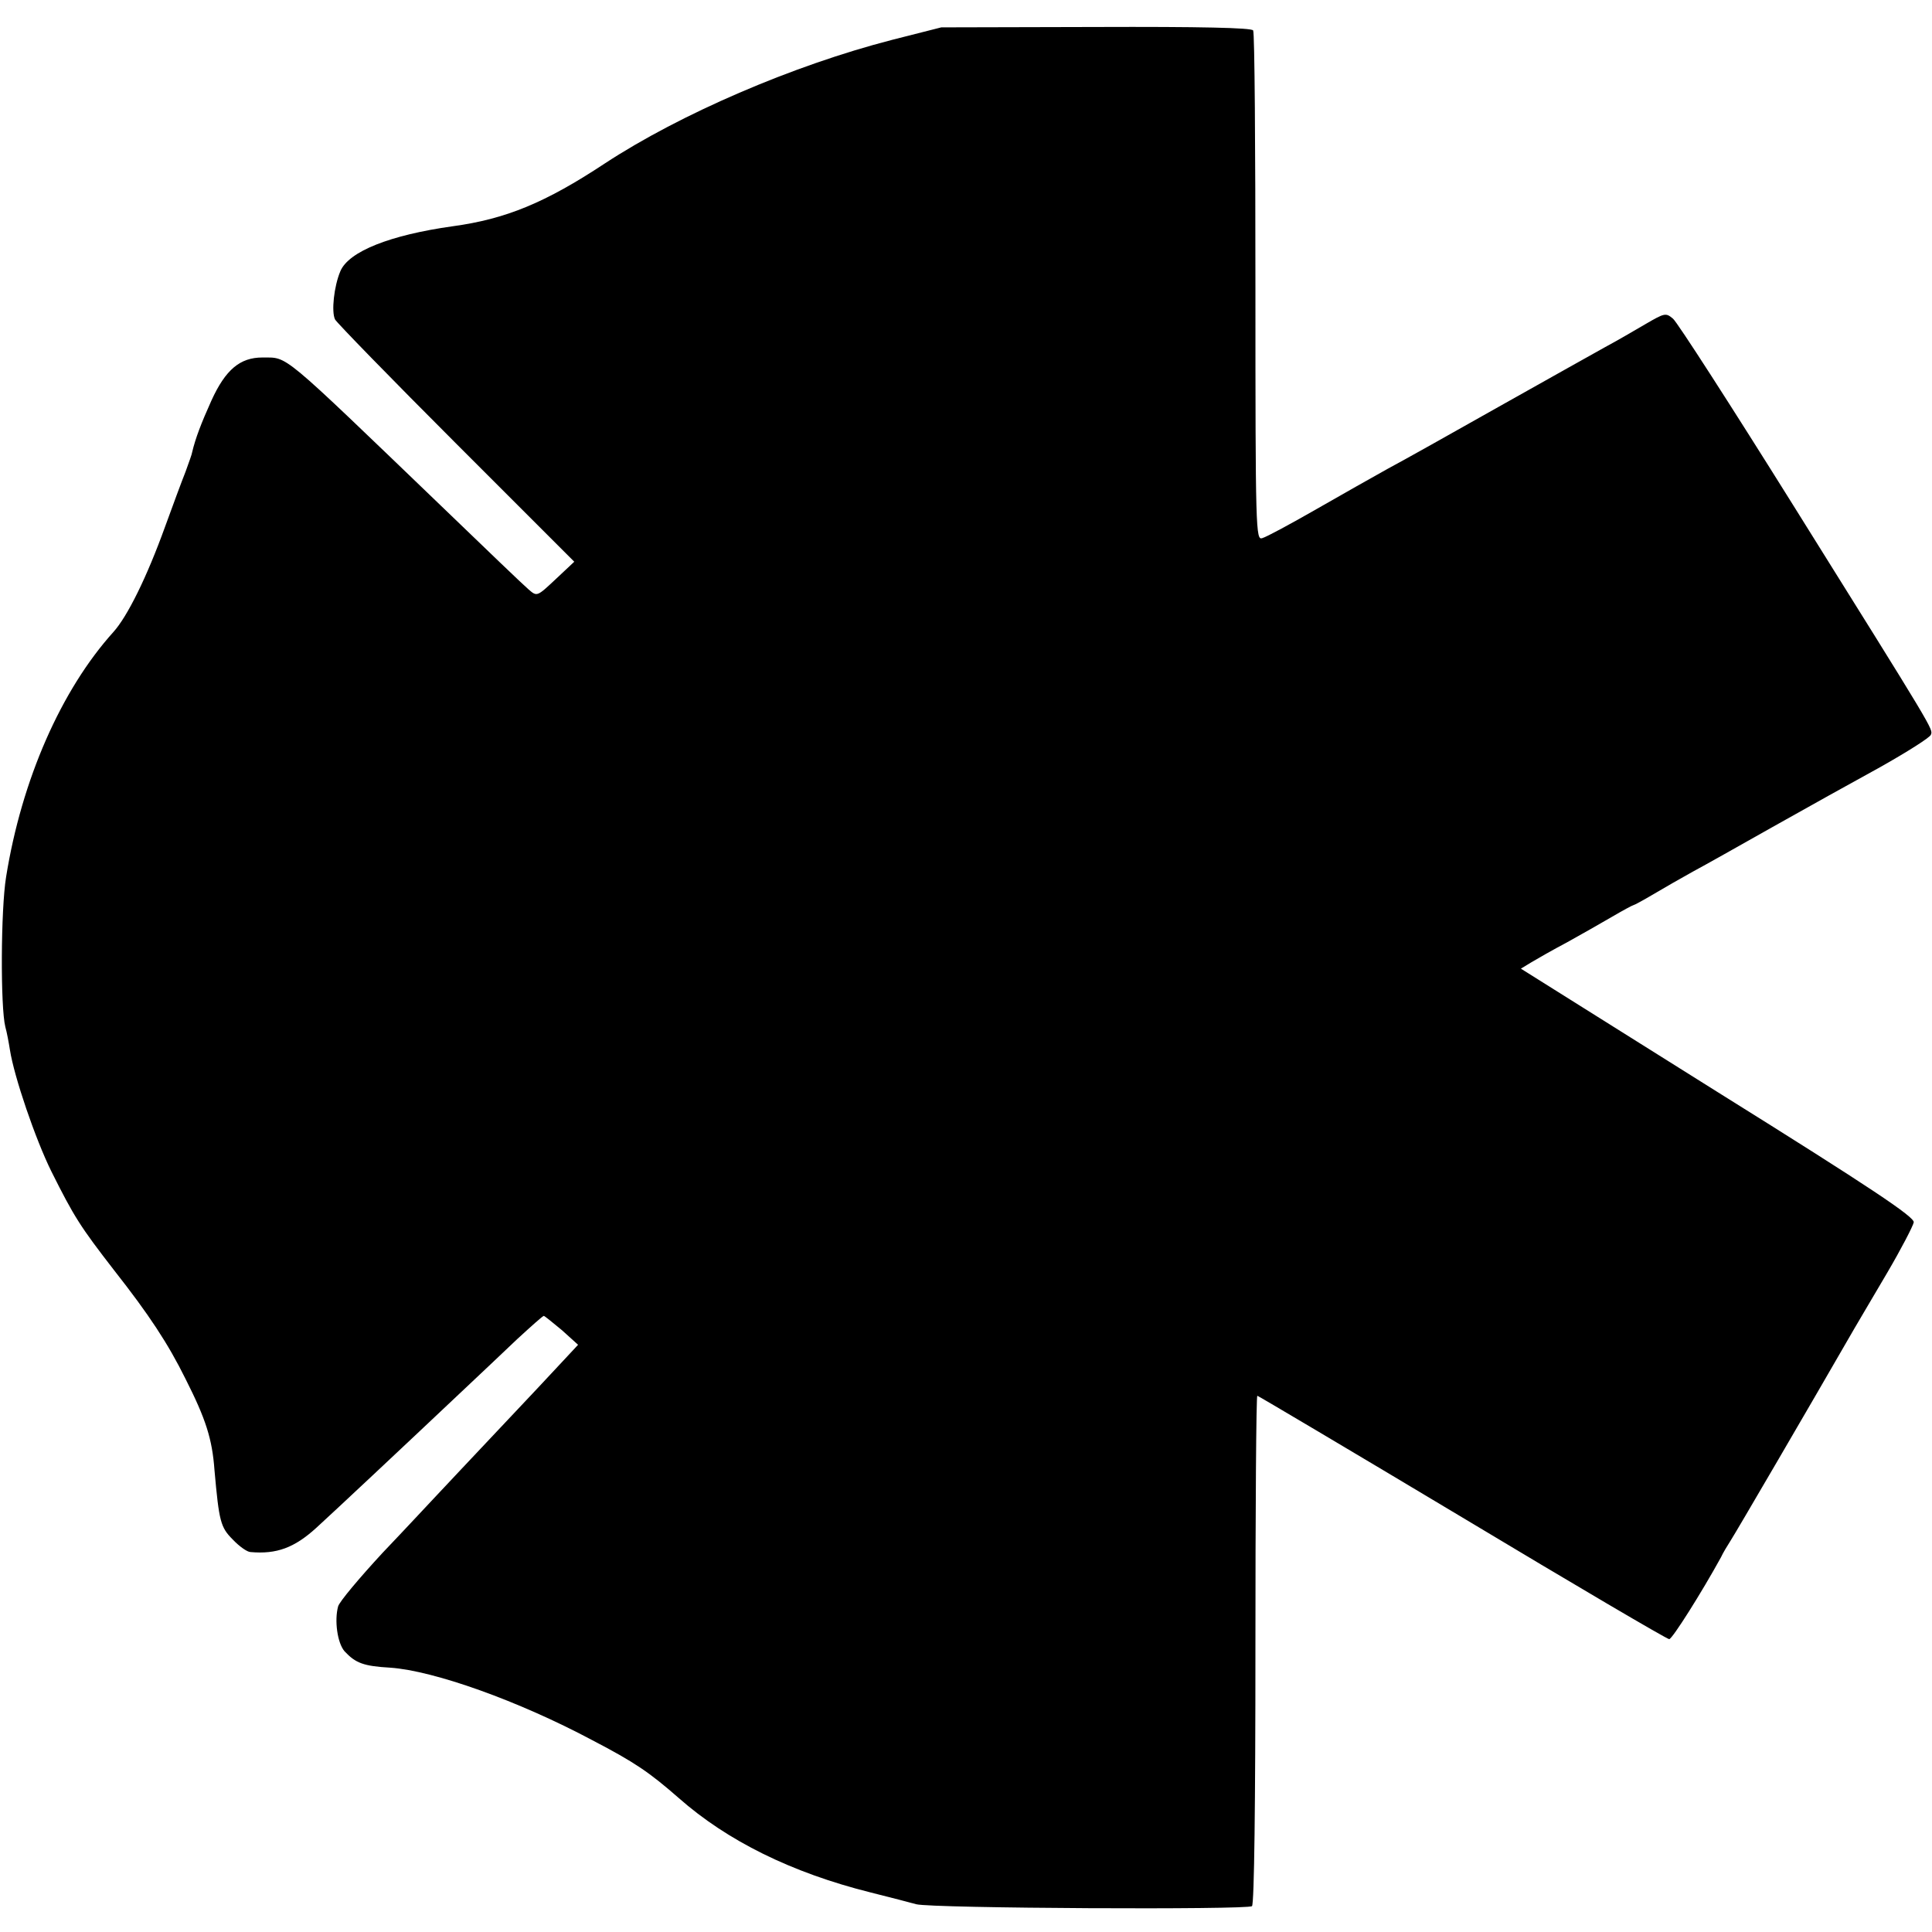
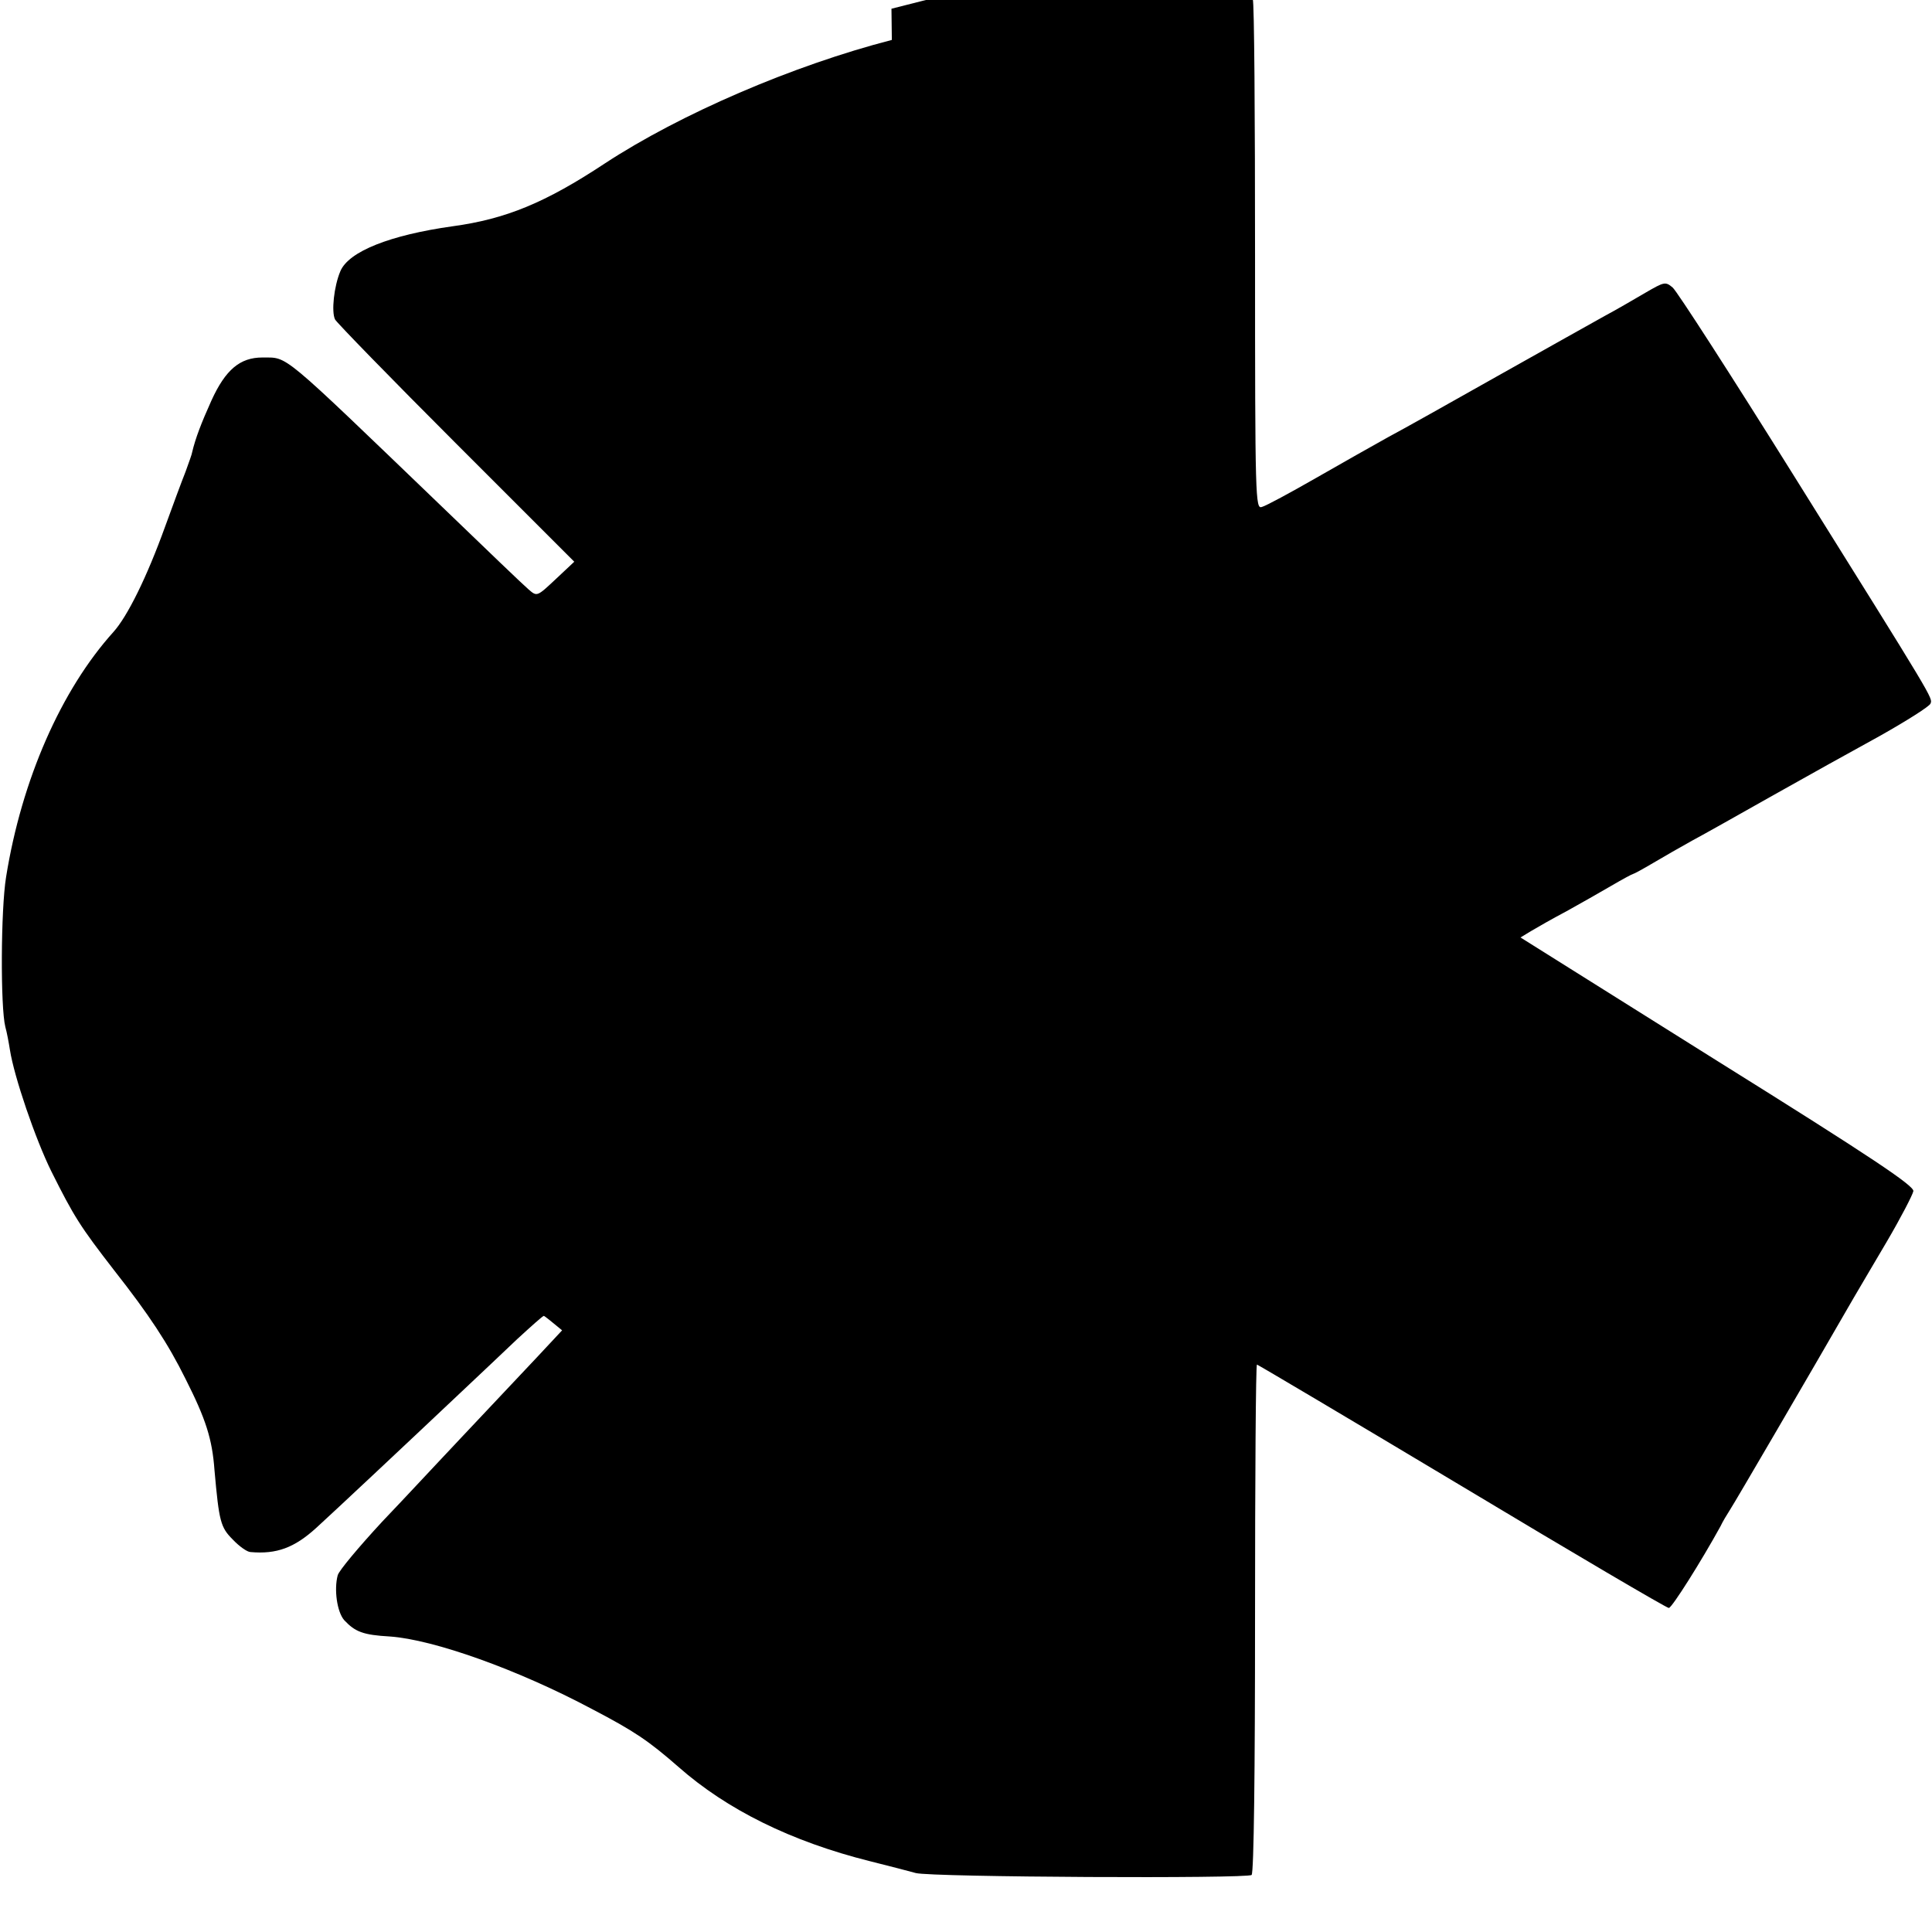
<svg xmlns="http://www.w3.org/2000/svg" version="1.0" width="508pt" height="508pt" viewBox="0 0 508 508" preserveAspectRatio="xMidYMid meet">
  <g transform="translate(0,508) scale(0.1,-0.1)" fill="#000000" stroke="none">
-     <path d="M2345 4975 c-260 -67 -557 -195 -755 -325 -156 -103 -260 -146 -400 -165 -164 -23 -273 -66 -295 -118 -17 -40 -24 -107 -14 -127 4 -8 147 -155 318 -326 l311 -311 -49 -46 c-49 -46 -49 -46 -71 -27 -12 10 -112 106 -223 213 -436 419 -408 396 -477 397 -59 0 -97 -32 -134 -113 -27 -60 -42 -99 -51 -137 0 -3 -8 -25 -17 -50 -10 -25 -34 -90 -54 -145 -48 -133 -99 -236 -136 -277 -137 -152 -241 -388 -282 -644 -14 -86 -15 -342 -2 -394 4 -14 9 -41 12 -60 11 -71 67 -235 109 -320 60 -120 76 -145 165 -260 92 -117 142 -193 188 -286 53 -105 70 -157 76 -240 12 -135 16 -150 48 -182 17 -18 38 -33 47 -33 68 -6 115 11 173 64 45 41 220 205 382 358 45 42 110 104 146 138 36 33 67 61 70 61 3 -1 24 -18 48 -38 l42 -38 -41 -44 c-23 -25 -99 -106 -169 -180 -70 -74 -142 -151 -160 -170 -18 -19 -82 -88 -144 -153 -61 -66 -114 -129 -117 -141 -10 -37 -2 -96 17 -118 29 -31 50 -39 120 -43 115 -8 337 -87 532 -191 111 -58 148 -83 227 -152 127 -112 296 -196 504 -248 52 -13 106 -27 120 -31 42 -11 873 -15 883 -5 6 6 9 275 9 676 0 366 2 666 5 666 2 0 245 -144 539 -320 293 -176 538 -320 544 -320 8 0 86 124 136 215 5 11 17 31 26 45 13 20 204 347 325 557 11 18 49 84 86 146 37 63 68 123 70 133 2 14 -108 88 -515 342 l-518 325 28 17 c15 9 57 33 93 52 36 20 89 50 118 67 29 17 55 31 57 31 2 0 26 13 53 29 27 16 74 43 103 59 30 16 124 69 209 117 85 48 213 119 284 158 71 40 131 78 133 85 6 15 12 5 -361 602 -163 261 -306 483 -317 492 -19 16 -22 15 -72 -14 -29 -17 -77 -45 -107 -61 -30 -17 -156 -87 -280 -157 -124 -70 -254 -143 -290 -162 -36 -20 -121 -68 -189 -107 -68 -39 -131 -73 -142 -76 -17 -6 -18 17 -18 659 0 366 -2 670 -6 676 -4 7 -140 10 -413 9 l-407 -1 -130 -33z" />
+     <path d="M2345 4975 c-260 -67 -557 -195 -755 -325 -156 -103 -260 -146 -400 -165 -164 -23 -273 -66 -295 -118 -17 -40 -24 -107 -14 -127 4 -8 147 -155 318 -326 l311 -311 -49 -46 c-49 -46 -49 -46 -71 -27 -12 10 -112 106 -223 213 -436 419 -408 396 -477 397 -59 0 -97 -32 -134 -113 -27 -60 -42 -99 -51 -137 0 -3 -8 -25 -17 -50 -10 -25 -34 -90 -54 -145 -48 -133 -99 -236 -136 -277 -137 -152 -241 -388 -282 -644 -14 -86 -15 -342 -2 -394 4 -14 9 -41 12 -60 11 -71 67 -235 109 -320 60 -120 76 -145 165 -260 92 -117 142 -193 188 -286 53 -105 70 -157 76 -240 12 -135 16 -150 48 -182 17 -18 38 -33 47 -33 68 -6 115 11 173 64 45 41 220 205 382 358 45 42 110 104 146 138 36 33 67 61 70 61 3 -1 24 -18 48 -38 c-23 -25 -99 -106 -169 -180 -70 -74 -142 -151 -160 -170 -18 -19 -82 -88 -144 -153 -61 -66 -114 -129 -117 -141 -10 -37 -2 -96 17 -118 29 -31 50 -39 120 -43 115 -8 337 -87 532 -191 111 -58 148 -83 227 -152 127 -112 296 -196 504 -248 52 -13 106 -27 120 -31 42 -11 873 -15 883 -5 6 6 9 275 9 676 0 366 2 666 5 666 2 0 245 -144 539 -320 293 -176 538 -320 544 -320 8 0 86 124 136 215 5 11 17 31 26 45 13 20 204 347 325 557 11 18 49 84 86 146 37 63 68 123 70 133 2 14 -108 88 -515 342 l-518 325 28 17 c15 9 57 33 93 52 36 20 89 50 118 67 29 17 55 31 57 31 2 0 26 13 53 29 27 16 74 43 103 59 30 16 124 69 209 117 85 48 213 119 284 158 71 40 131 78 133 85 6 15 12 5 -361 602 -163 261 -306 483 -317 492 -19 16 -22 15 -72 -14 -29 -17 -77 -45 -107 -61 -30 -17 -156 -87 -280 -157 -124 -70 -254 -143 -290 -162 -36 -20 -121 -68 -189 -107 -68 -39 -131 -73 -142 -76 -17 -6 -18 17 -18 659 0 366 -2 670 -6 676 -4 7 -140 10 -413 9 l-407 -1 -130 -33z" />
  </g>
</svg>